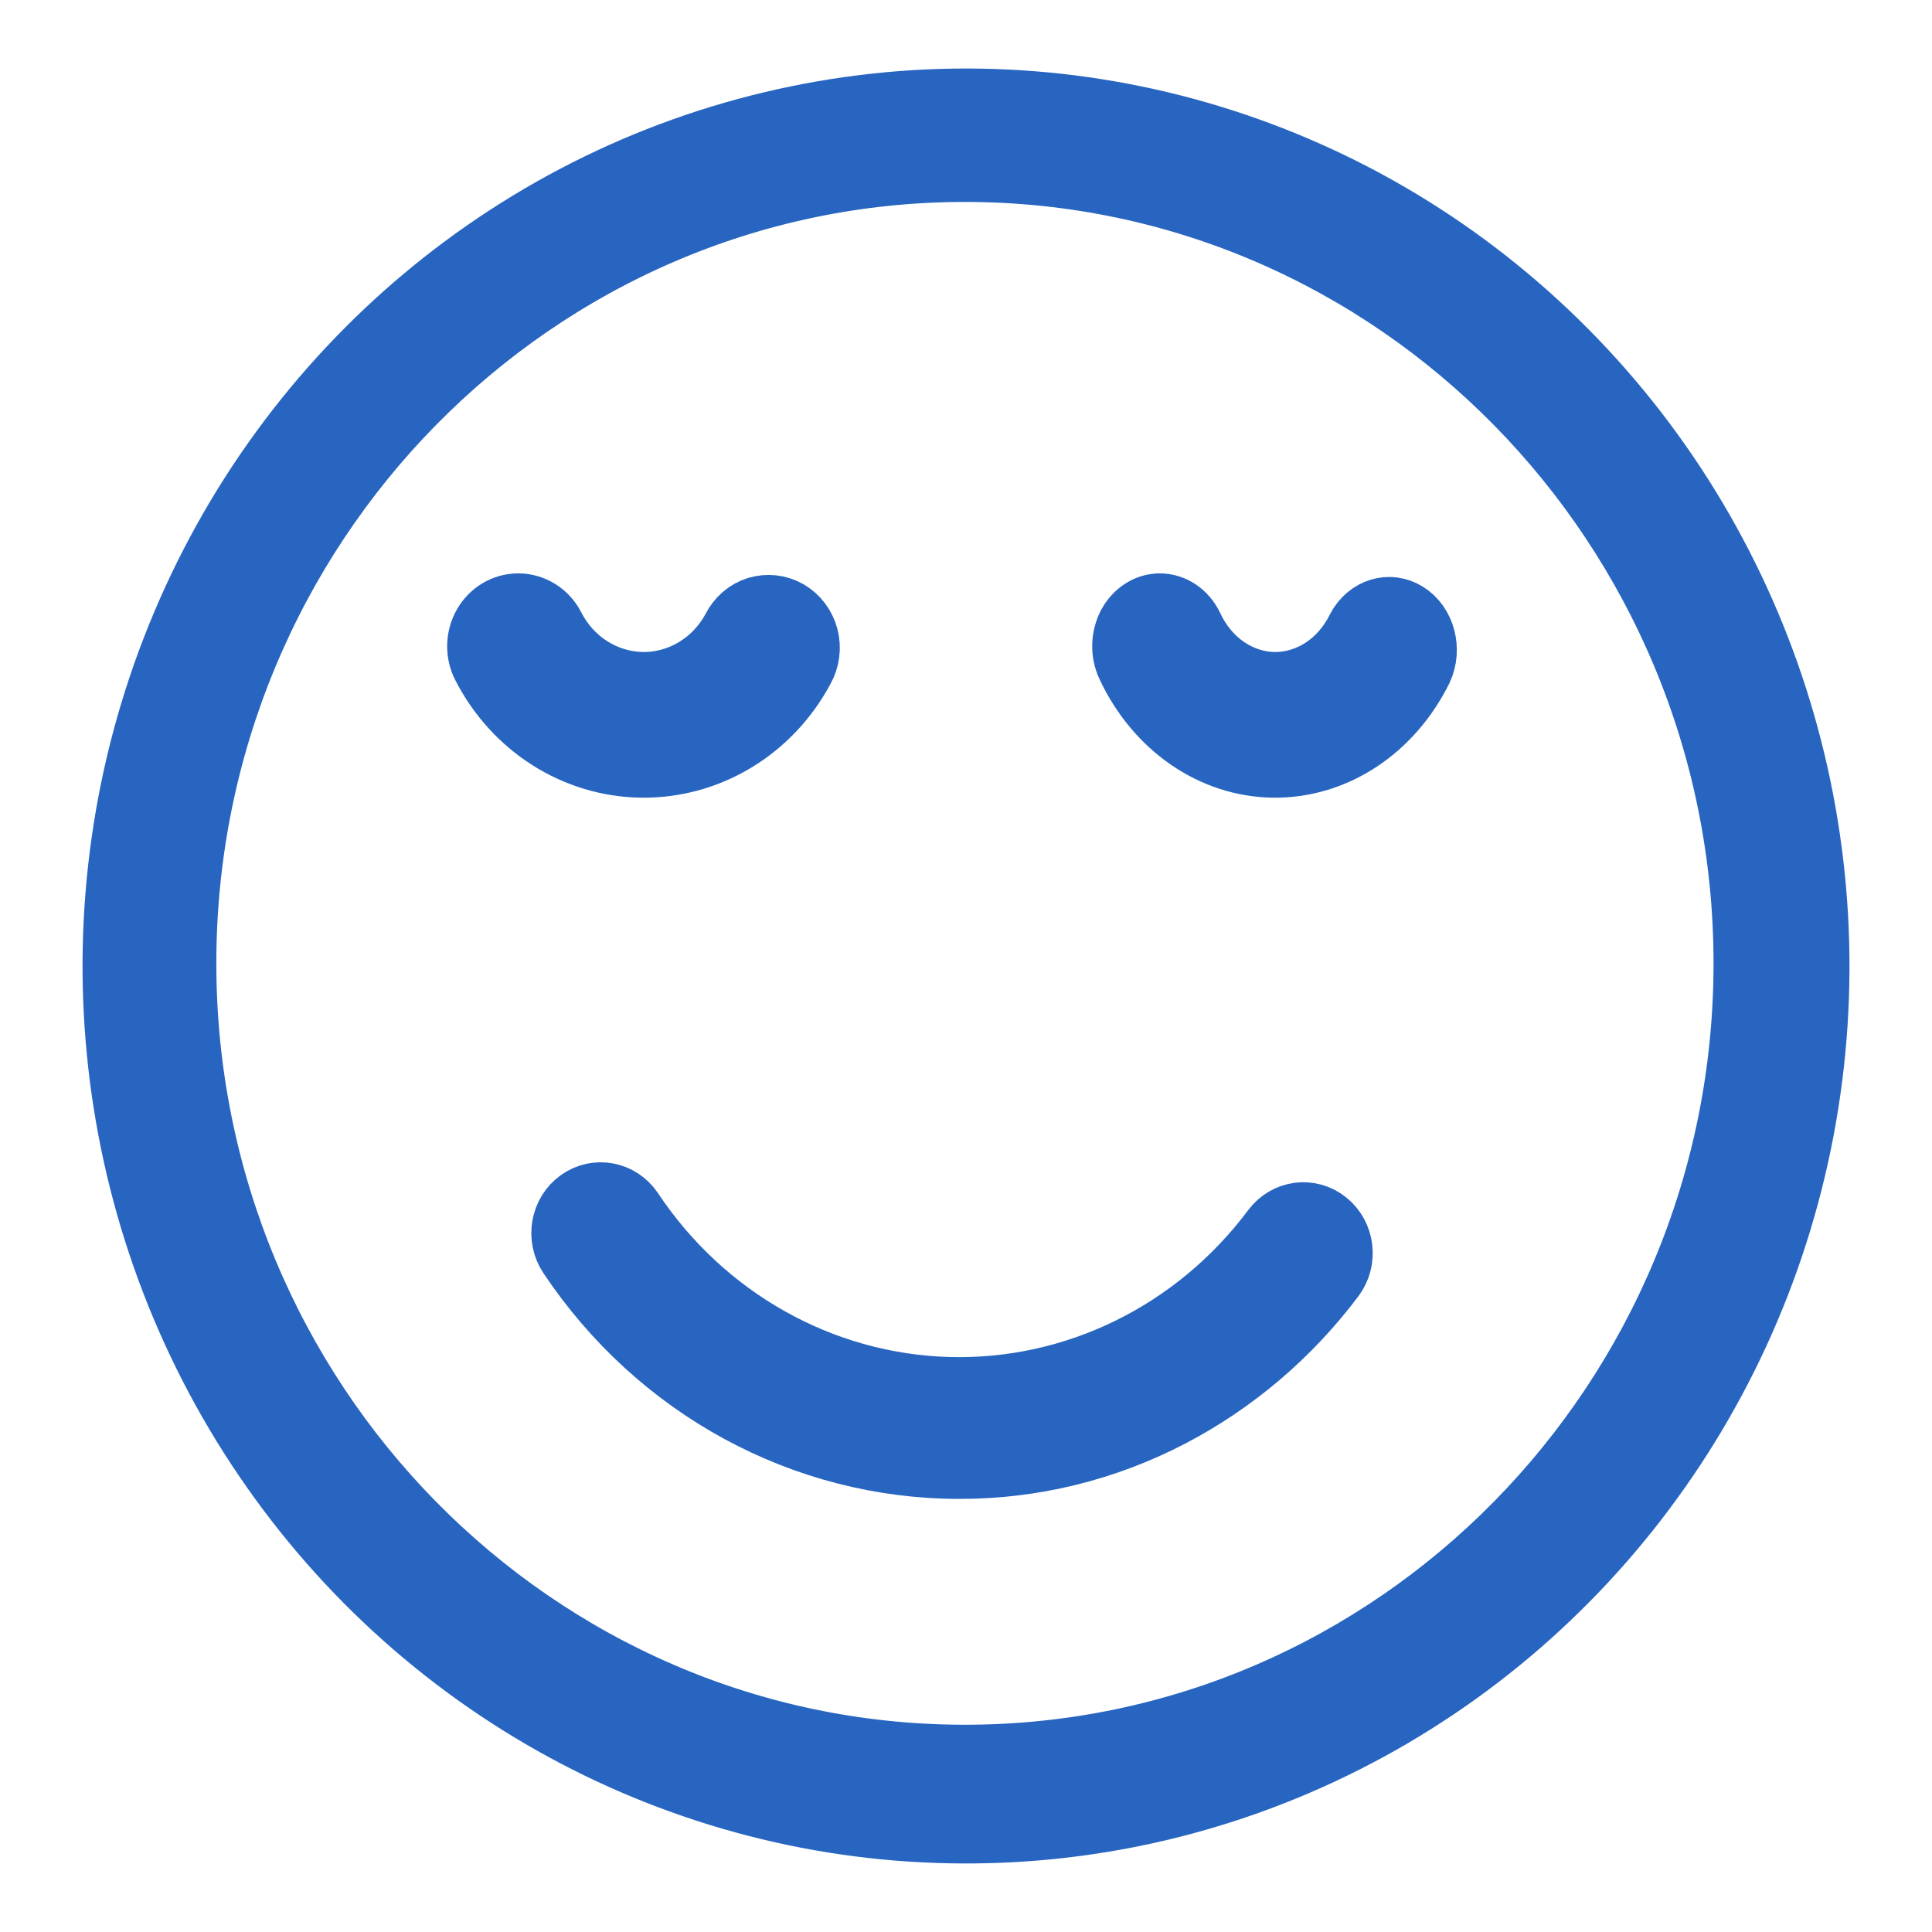
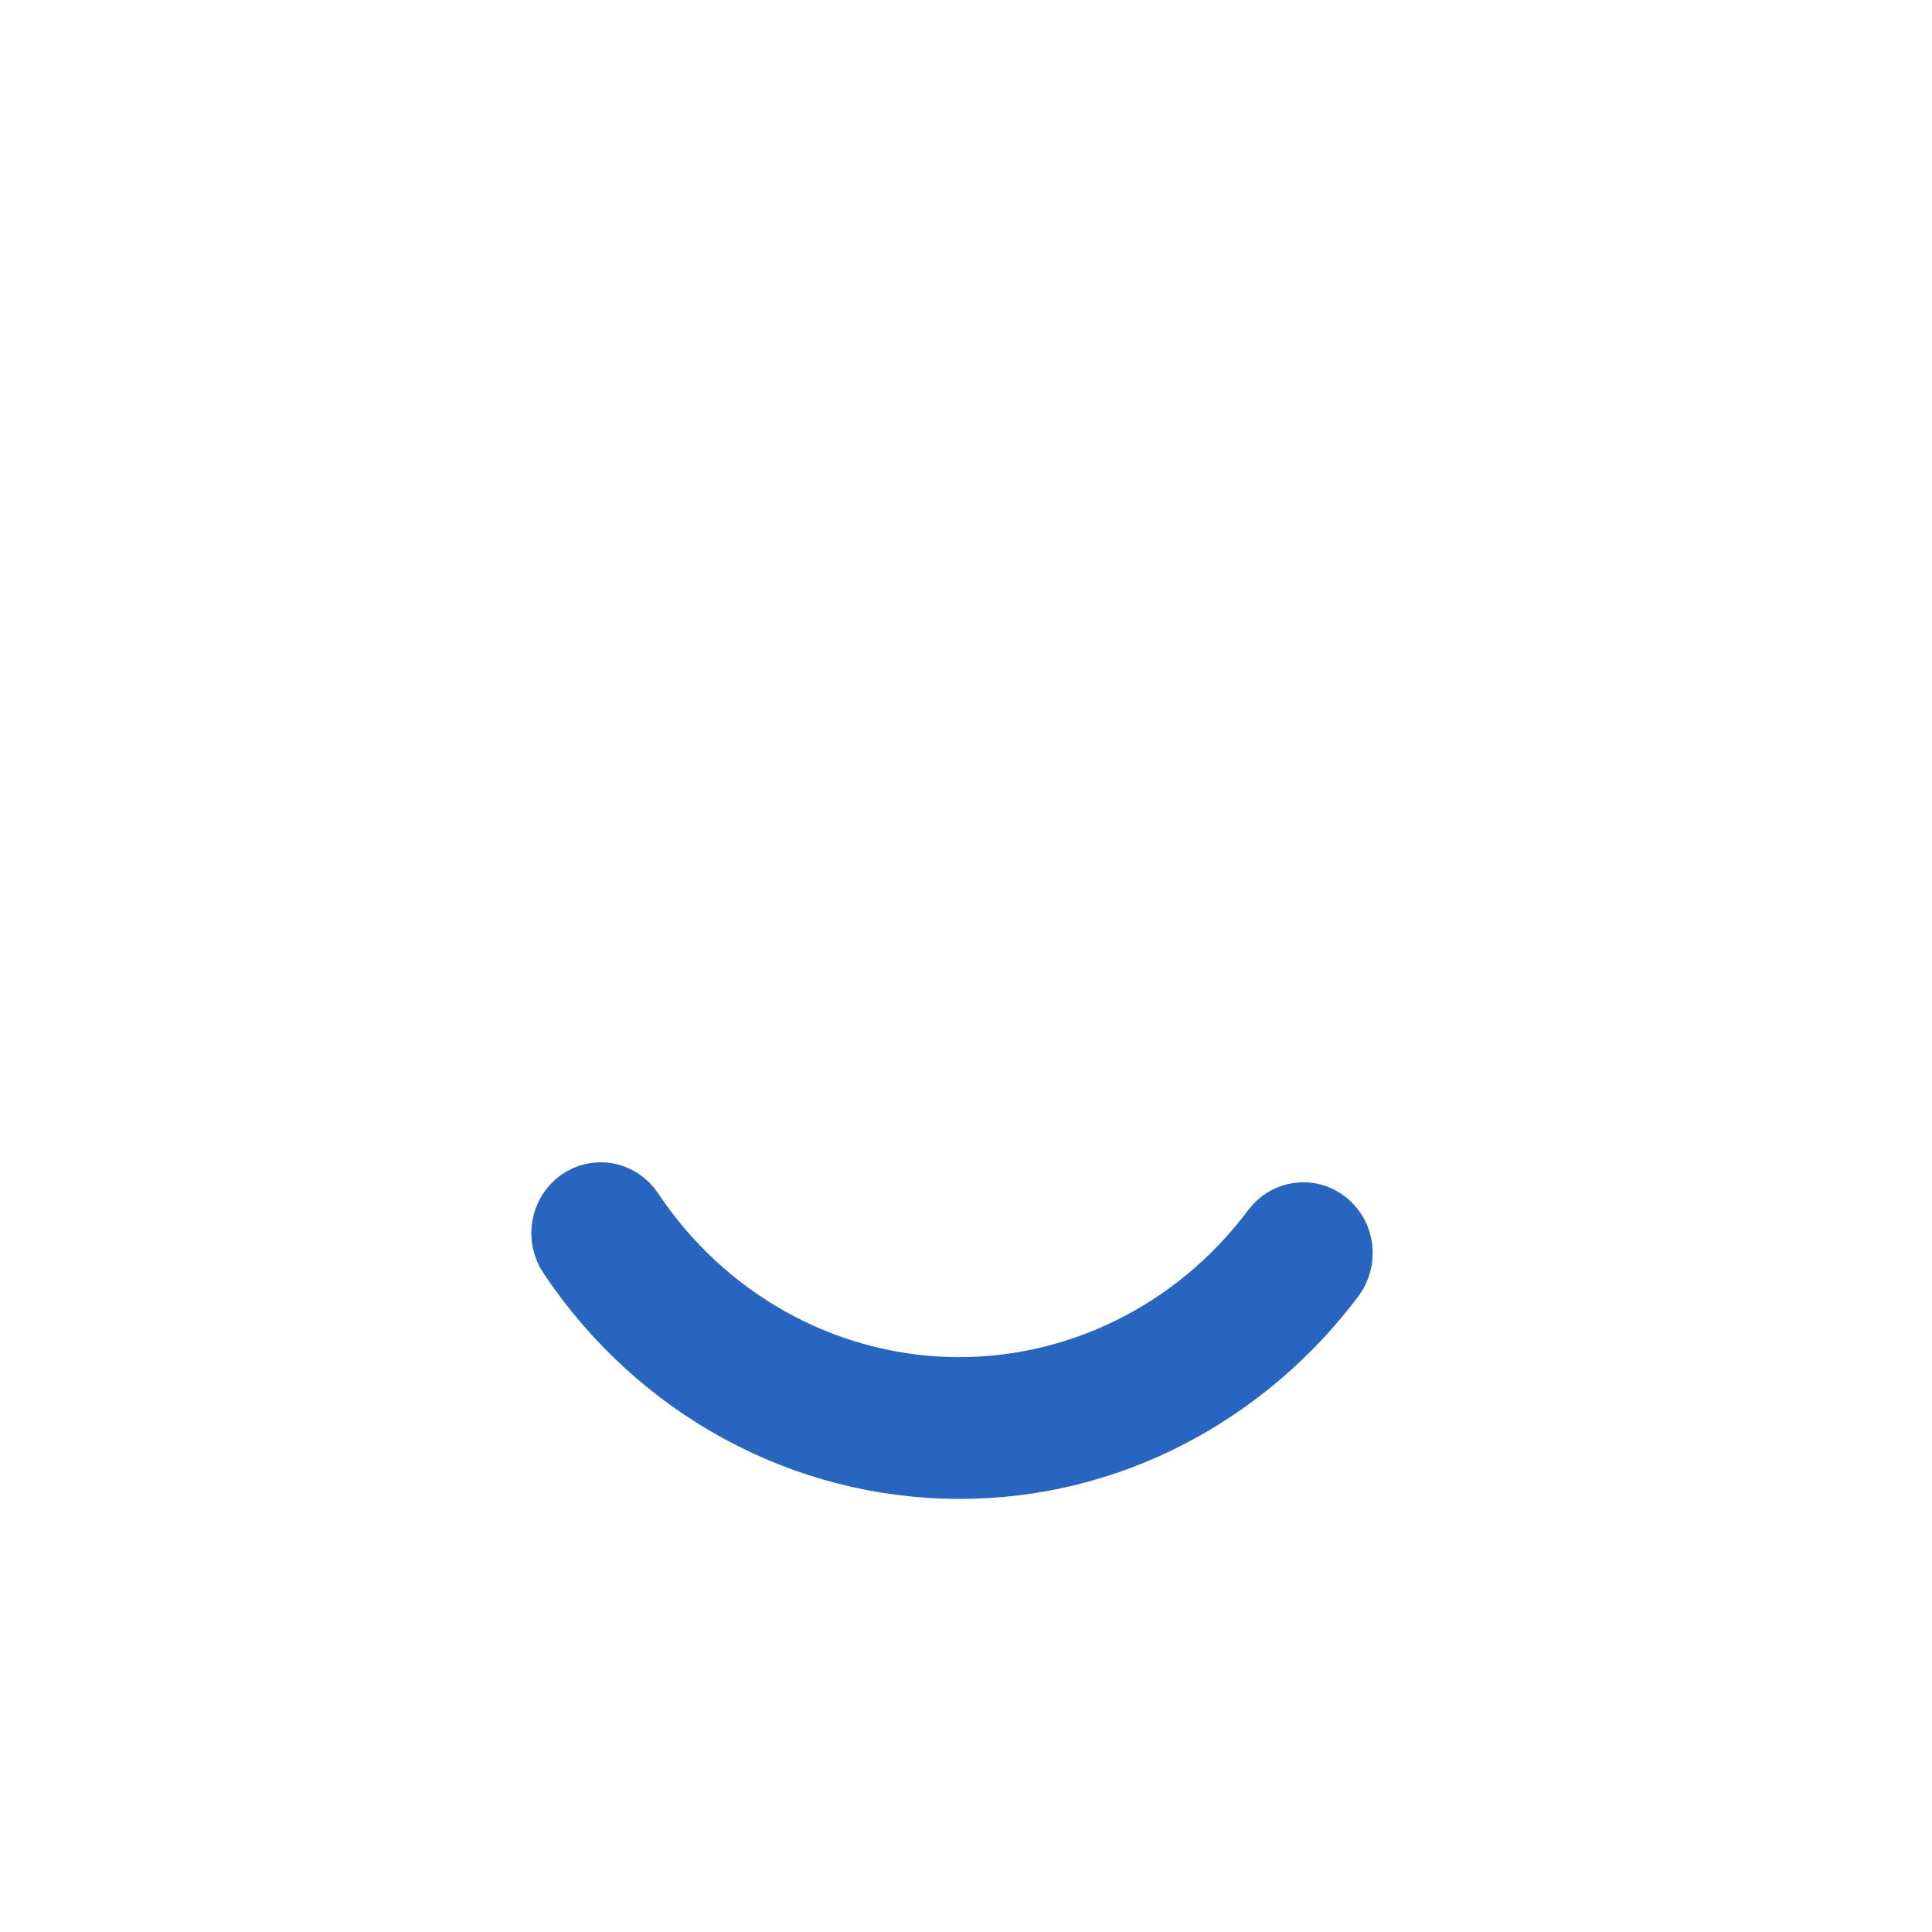
<svg xmlns="http://www.w3.org/2000/svg" fill="none" viewBox="0 0 20 20" height="20" width="20">
  <g id="Group 9">
-     <path stroke-width="0.581" stroke="#2765C1" fill="#2765C1" d="M9.989 19C7.036 18.997 4.279 17.497 2.638 15.001C0.997 12.506 0.688 9.343 1.814 6.569C2.94 3.794 5.353 1.772 8.247 1.178C11.142 0.584 14.137 1.495 16.234 3.609C18.331 5.722 19.254 8.759 18.695 11.706C18.135 14.653 16.166 17.123 13.446 18.291C12.352 18.761 11.176 19.002 9.989 19ZM9.989 1.8C5.555 1.8 1.949 5.466 1.949 9.972C1.949 14.479 5.555 18.145 9.989 18.145C14.423 18.145 18.029 14.479 18.029 9.973C18.029 5.466 14.423 1.8 9.989 1.8V1.8Z" id="Vector" />
    <path stroke-width="0.581" stroke="#2765C1" fill="#2765C1" d="M9.928 15.226C8.307 15.225 6.789 14.4 5.867 13.018C5.732 12.816 5.781 12.54 5.975 12.401C6.169 12.262 6.435 12.312 6.57 12.513C7.309 13.623 8.516 14.3 9.816 14.338C11.117 14.375 12.357 13.767 13.154 12.701C13.299 12.507 13.568 12.472 13.754 12.622C13.941 12.772 13.975 13.05 13.83 13.244C13.376 13.848 12.797 14.341 12.136 14.686C11.451 15.043 10.695 15.228 9.928 15.226Z" id="Vector_2" />
-     <path stroke-width="0.581" stroke="#2765C1" fill="#2765C1" d="M12.006 6.226C12.158 6.226 12.298 6.32 12.37 6.472C12.531 6.818 12.847 7.035 13.193 7.04C13.538 7.043 13.858 6.833 14.026 6.492C14.139 6.275 14.385 6.199 14.579 6.322C14.774 6.444 14.847 6.72 14.744 6.943C14.429 7.581 13.831 7.974 13.184 7.967C12.538 7.96 11.947 7.553 11.645 6.907C11.577 6.764 11.582 6.591 11.655 6.451C11.73 6.312 11.863 6.226 12.006 6.226Z" id="Vector_3" />
-     <path stroke-width="0.581" stroke="#2765C1" fill="#2765C1" d="M5.365 6.226C5.53 6.226 5.682 6.321 5.759 6.472C5.935 6.818 6.279 7.035 6.655 7.04C7.03 7.043 7.377 6.833 7.56 6.492C7.616 6.381 7.712 6.297 7.828 6.261C7.944 6.226 8.068 6.24 8.173 6.3C8.279 6.361 8.356 6.464 8.388 6.585C8.419 6.706 8.402 6.835 8.341 6.943C7.999 7.581 7.349 7.974 6.646 7.967C5.943 7.96 5.301 7.553 4.971 6.907C4.898 6.764 4.903 6.591 4.983 6.451C5.063 6.312 5.208 6.226 5.365 6.226Z" id="Vector_4" />
  </g>
</svg>